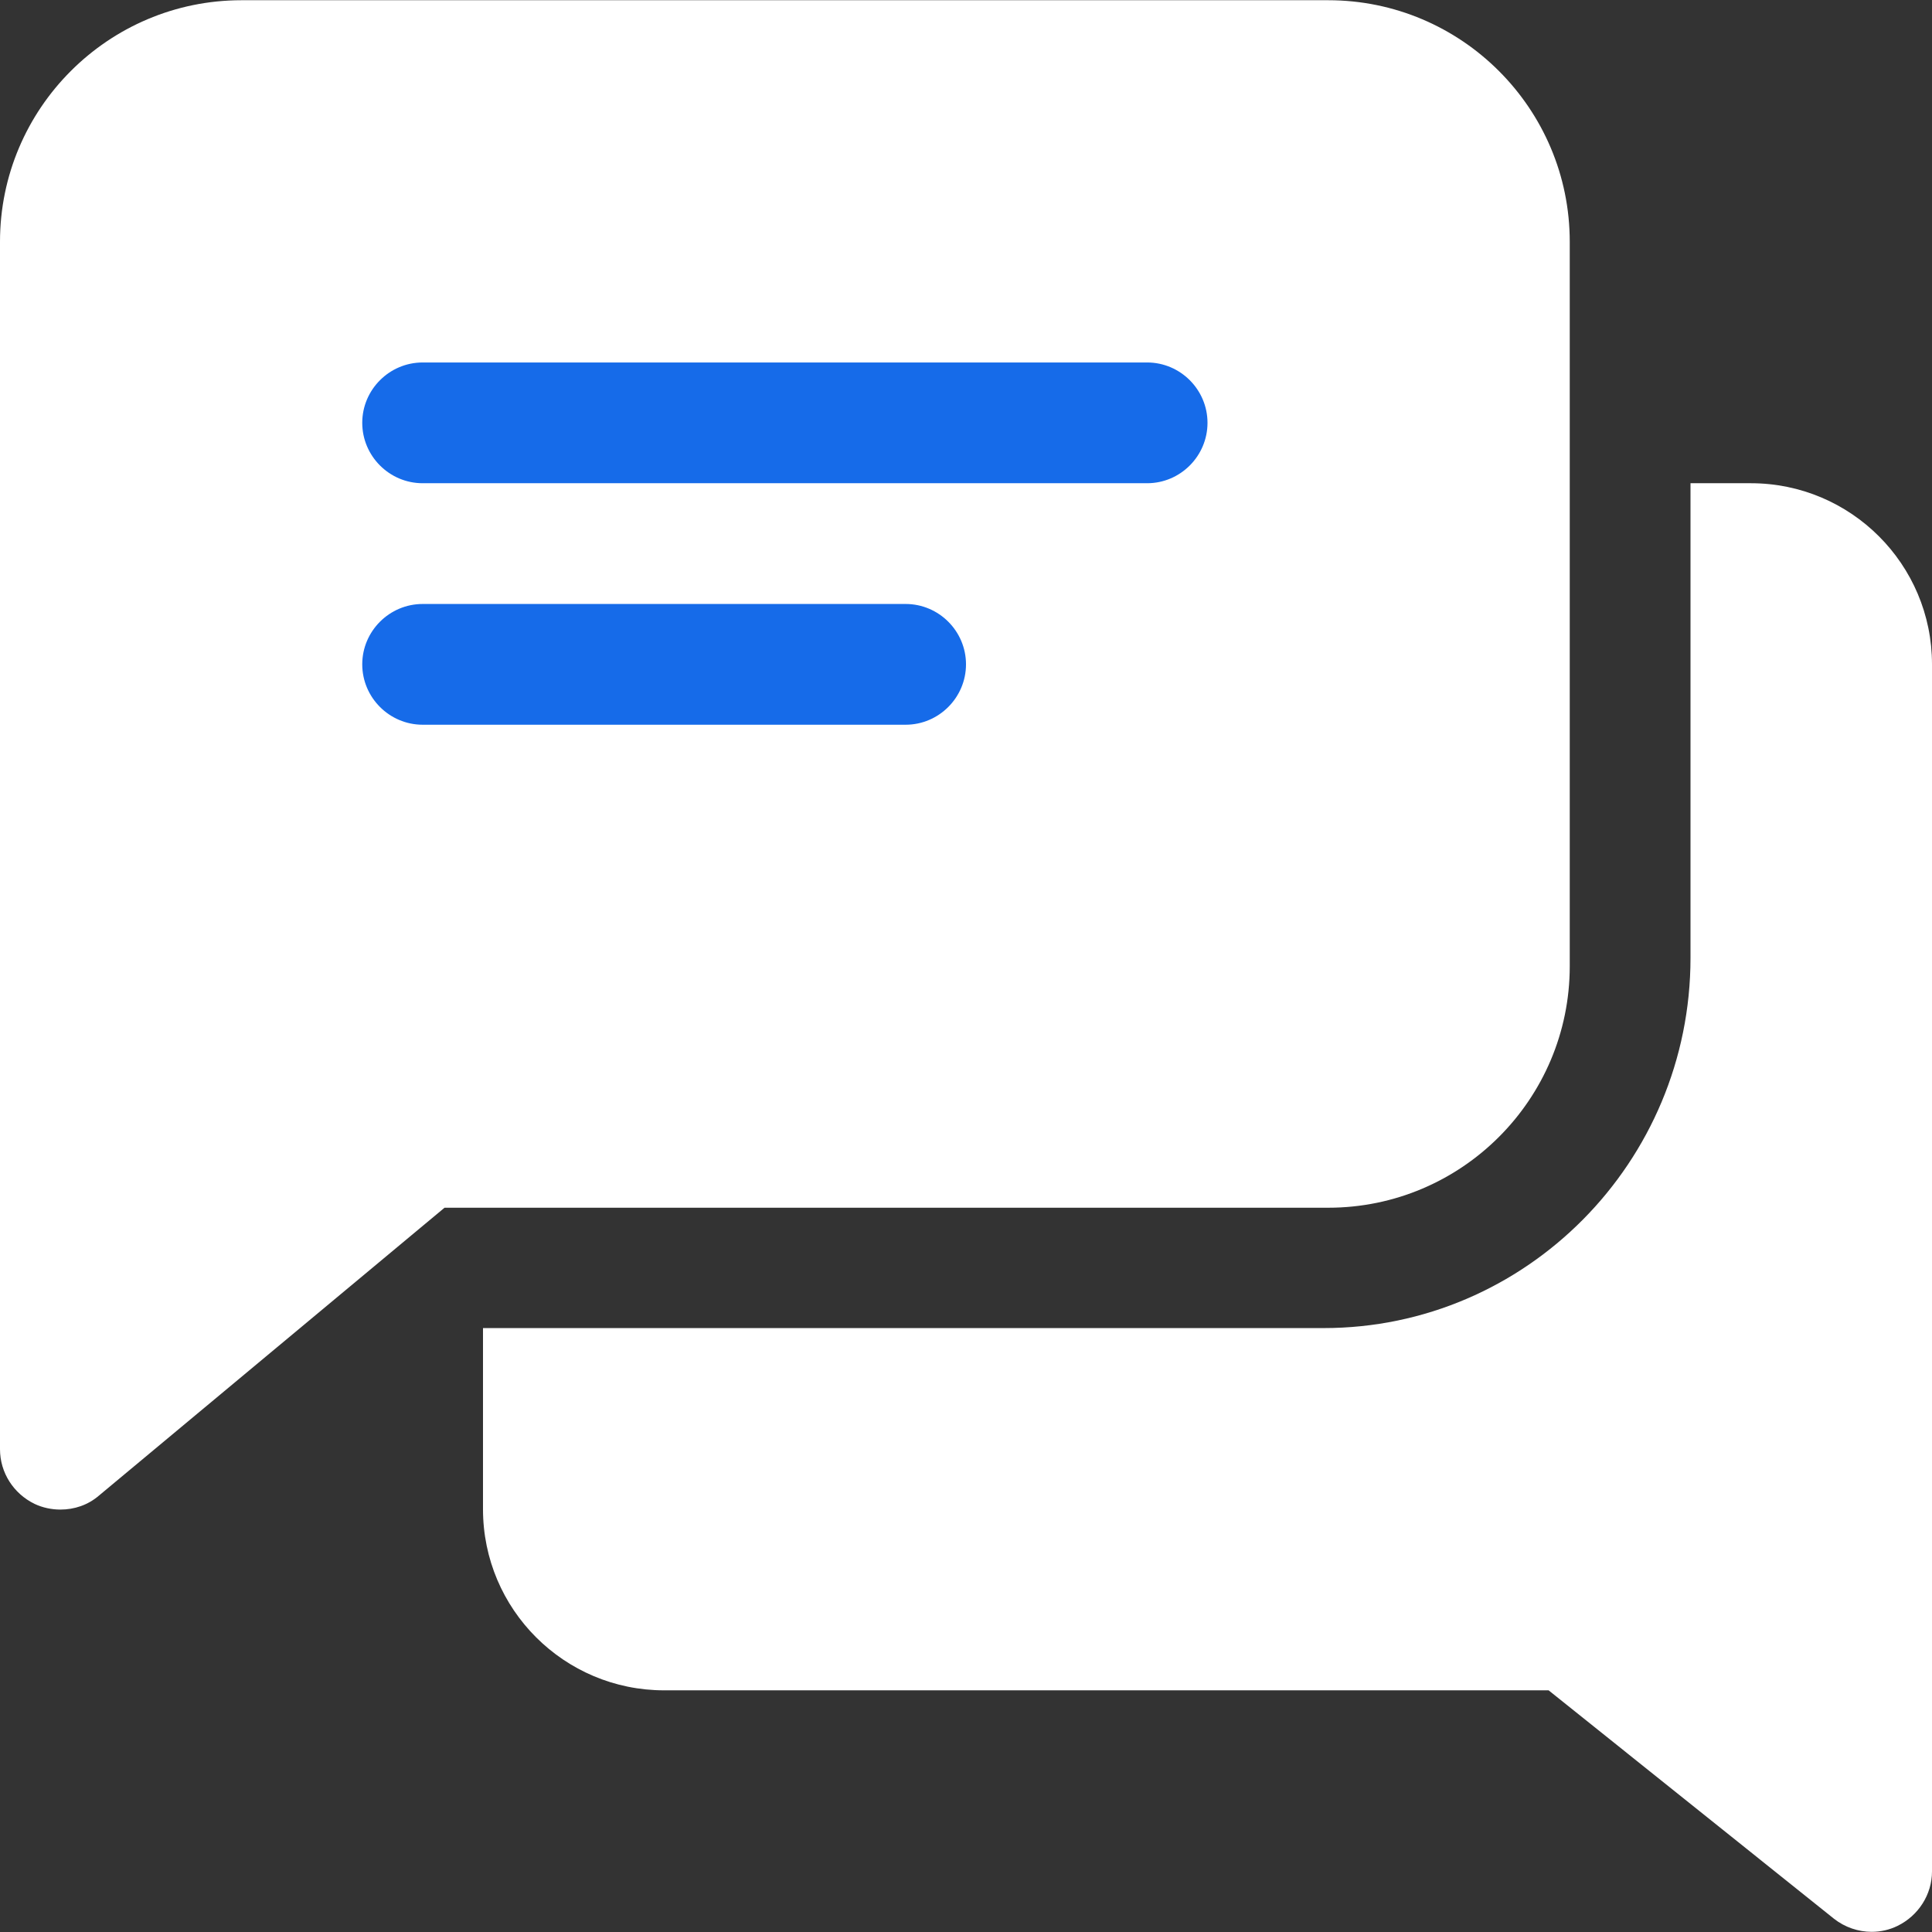
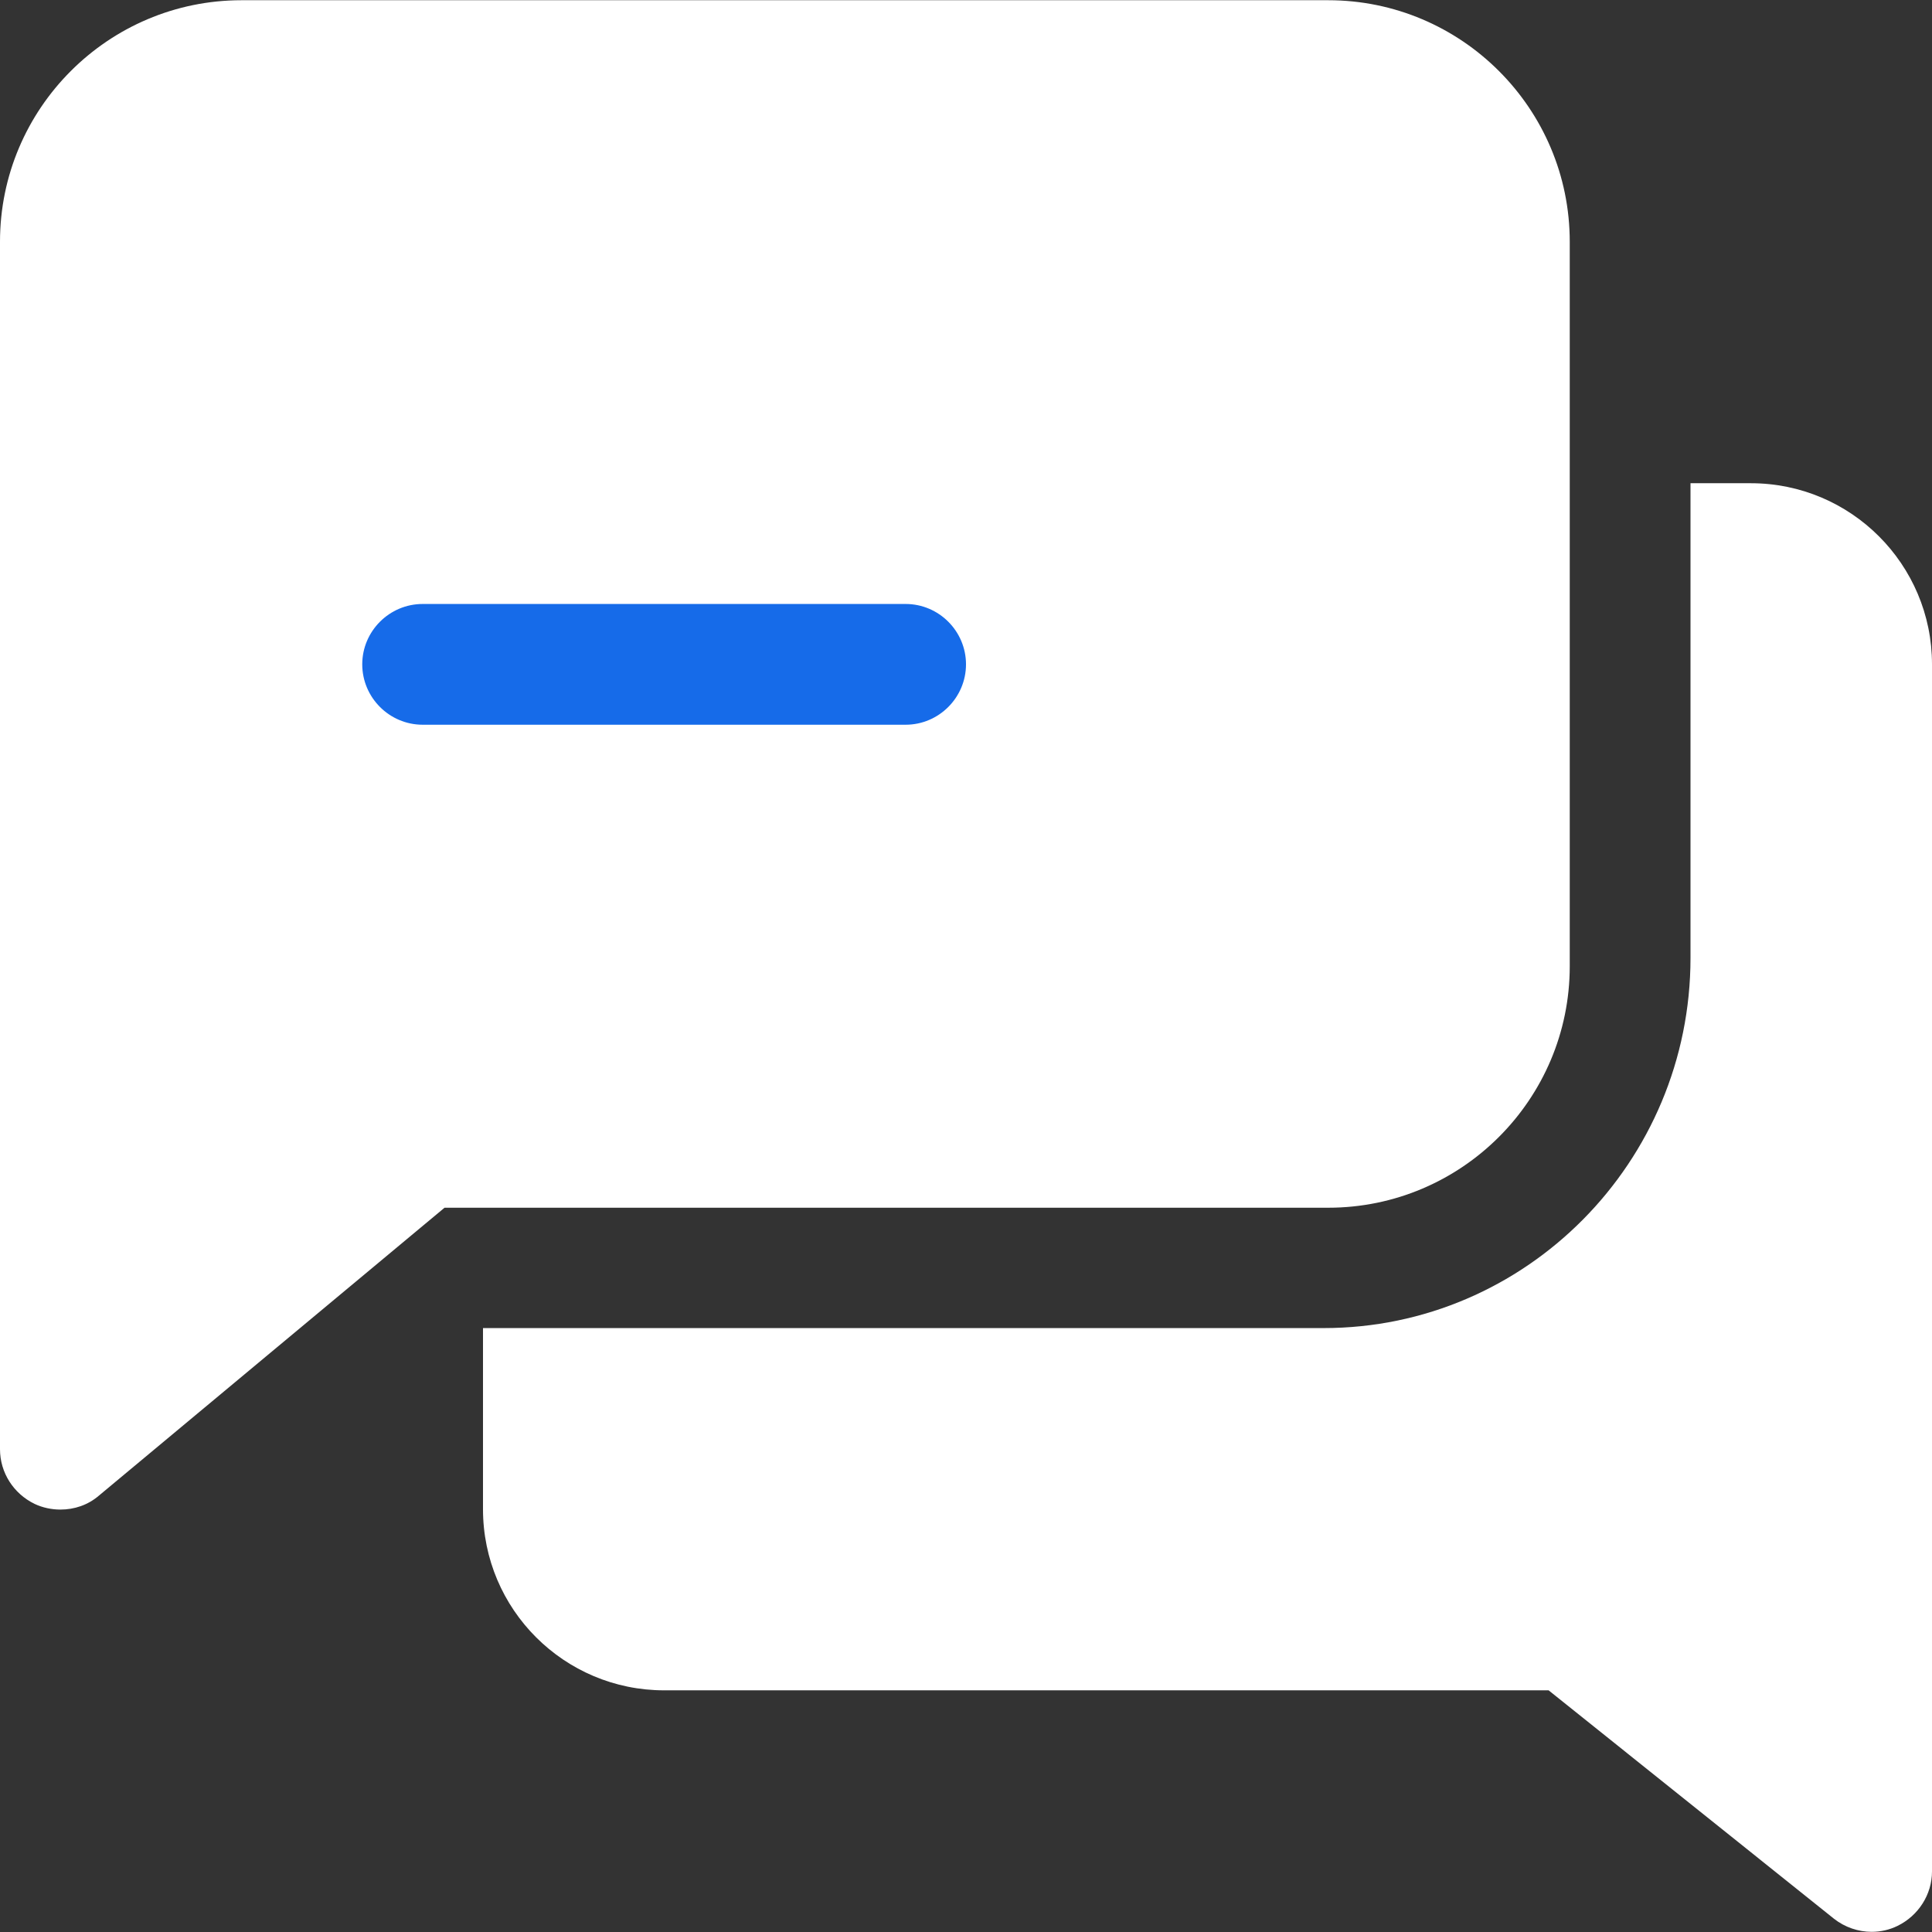
<svg xmlns="http://www.w3.org/2000/svg" width="34" height="34" viewBox="0 0 34 34" fill="none">
  <rect x="0" y="0" width="34" height="34" fill="#333333" stroke="none" />
  <path d="M30.812 8.504H29.75V16.858C29.75 20.45 26.855 23.372 23.295 23.372H8.5V26.56C8.5 28.32 9.928 29.747 11.688 29.747H27.253L32.273 33.765C32.466 33.918 32.705 33.997 32.938 33.997C33.09 33.997 33.25 33.964 33.396 33.891C33.761 33.712 34 33.34 34 32.935V11.691C34 9.932 32.572 8.504 30.812 8.504Z" fill="white" />
  <path d="M23.375 0.004H4.25C1.906 0.004 0 1.91 0 4.254V25.504C0 25.916 0.239 26.288 0.611 26.467C0.75 26.533 0.91 26.566 1.062 26.566C1.308 26.566 1.547 26.487 1.74 26.321L7.823 21.254H23.375C25.719 21.254 27.625 19.348 27.625 17.004V4.254C27.625 1.91 25.719 0.004 23.375 0.004Z" fill="white" />
-   <path d="M20.188 6.379H7.438C6.853 6.379 6.375 6.857 6.375 7.441C6.375 8.026 6.853 8.504 7.438 8.504H20.188C20.772 8.504 21.25 8.026 21.25 7.441C21.25 6.857 20.772 6.379 20.188 6.379Z" fill="#166BE9" />
  <path d="M15.938 10.629H7.438C6.853 10.629 6.375 11.107 6.375 11.691C6.375 12.276 6.853 12.754 7.438 12.754H15.938C16.522 12.754 17 12.276 17 11.691C17 11.107 16.522 10.629 15.938 10.629Z" fill="#166BE9" />
</svg>